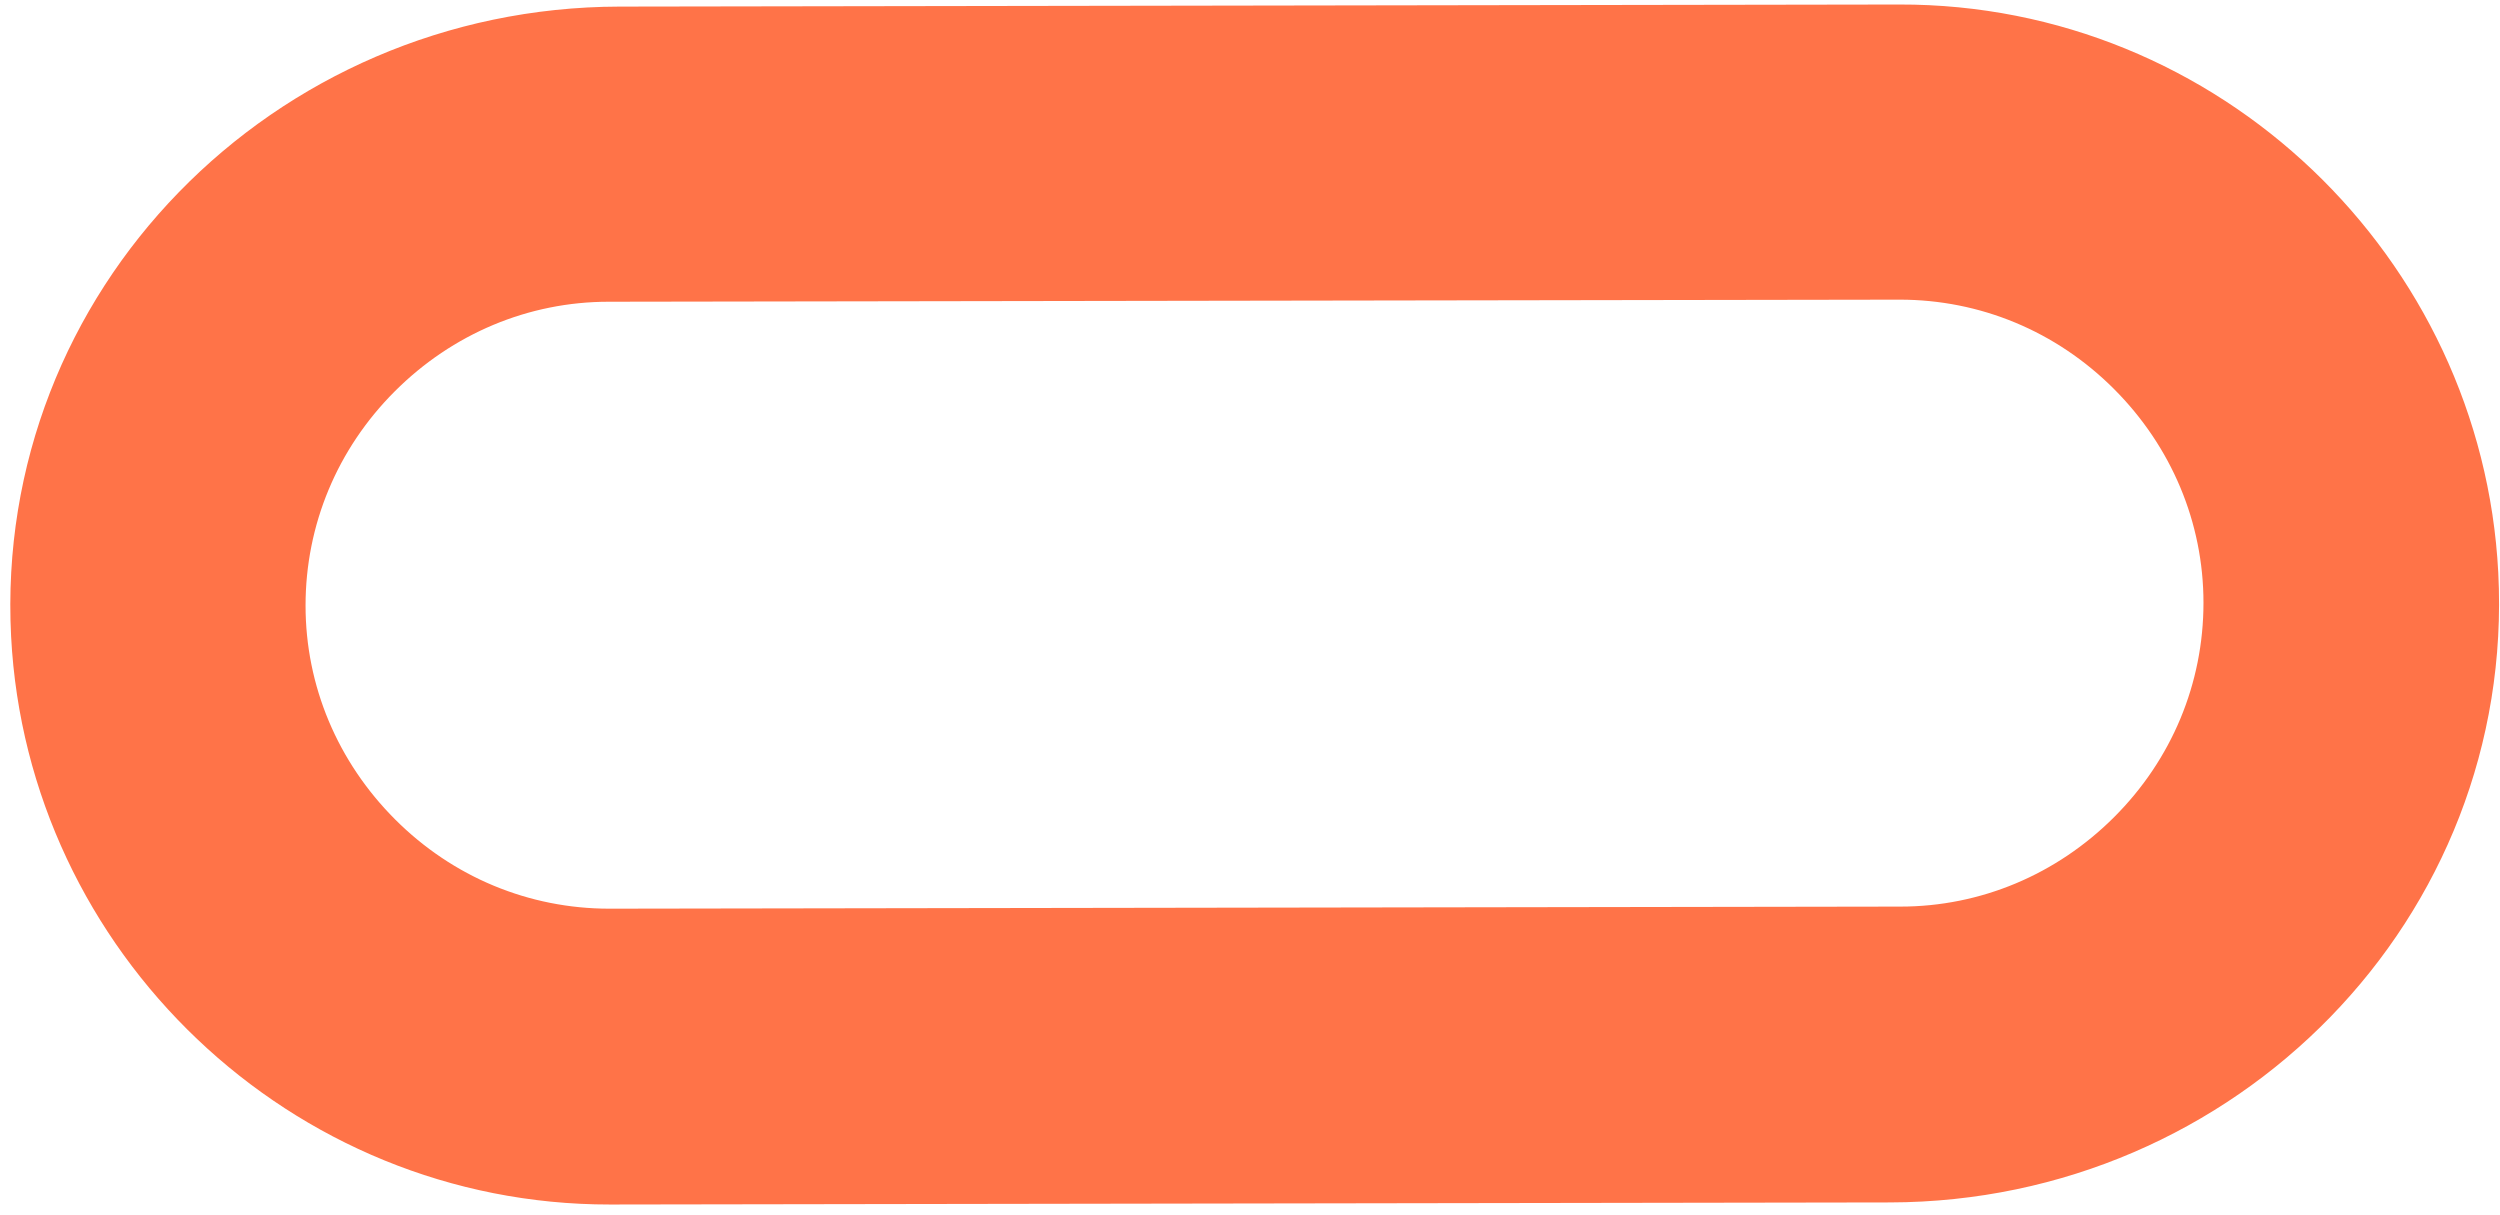
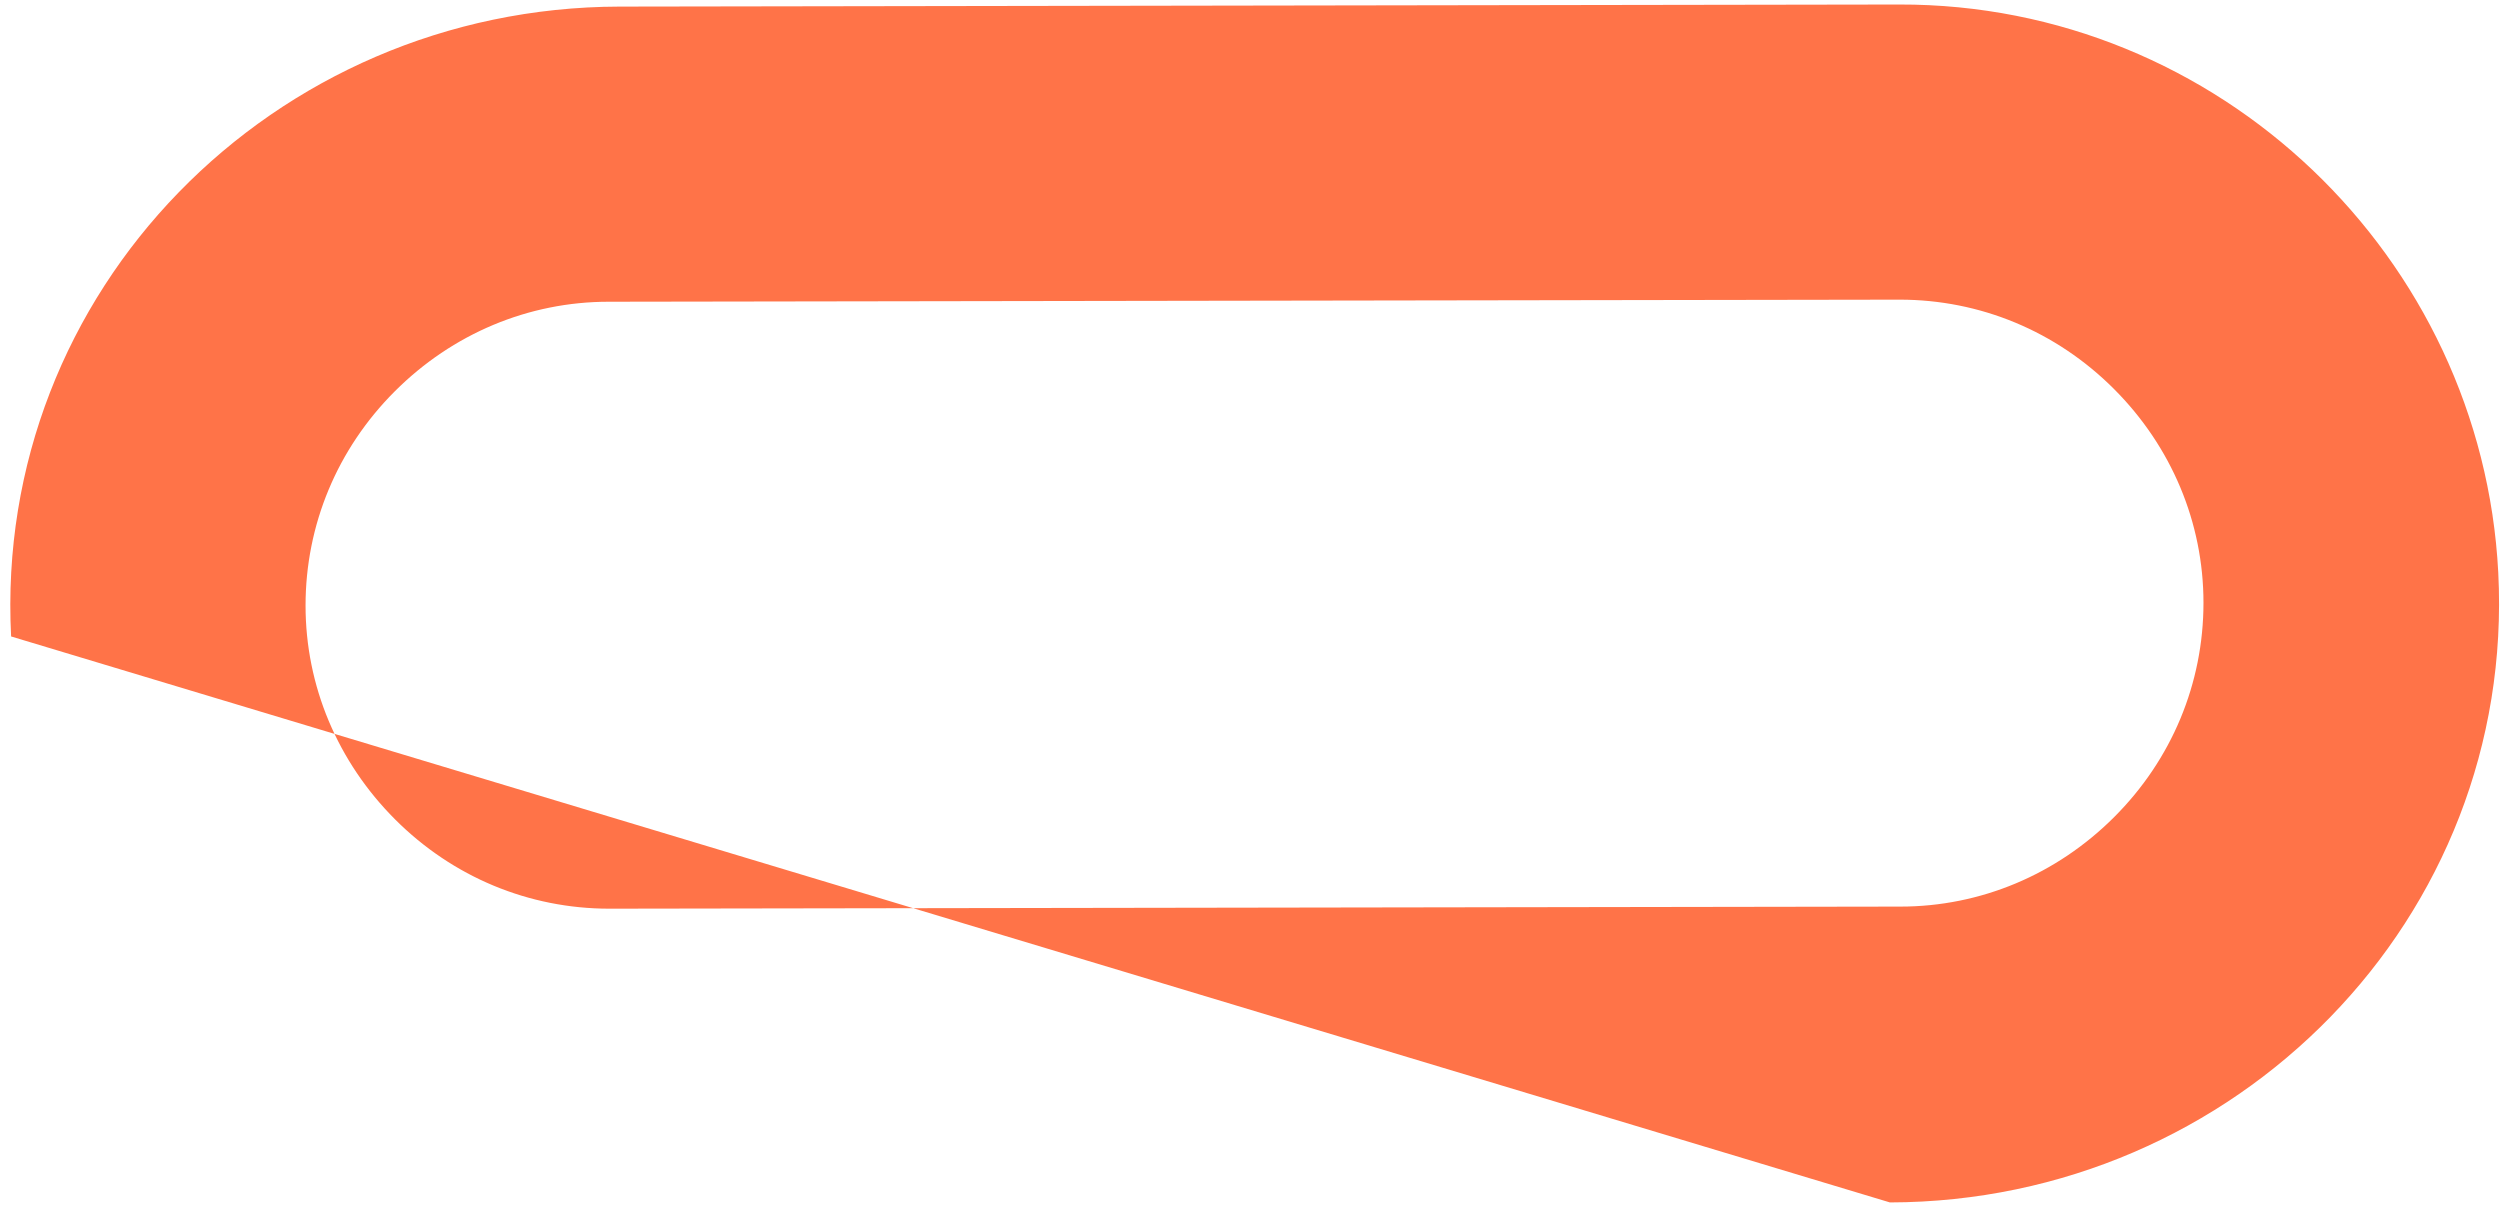
<svg xmlns="http://www.w3.org/2000/svg" width="72" height="35" viewBox="0 0 72 35" fill="none">
-   <path d="M54.71 8.63C57.03 8.63 59.22 9.54 60.88 11.2C62.54 12.86 63.46 15.05 63.46 17.36C63.46 19.68 62.55 21.87 60.89 23.53C59.23 25.19 57.04 26.11 54.73 26.11L17.55 26.17C15.23 26.17 13.04 25.26 11.38 23.6C9.72 21.94 8.8 19.75 8.8 17.44C8.8 15.12 9.71 12.93 11.37 11.27C13.03 9.61 15.22 8.69 17.53 8.69L54.71 8.63ZM54.7 0.13L17.84 0.19C7.87 0.21 -0.19 8.38 0.32 18.33C0.79 27.42 8.38 34.7 17.57 34.69L54.43 34.63C64.4 34.61 72.46 26.44 71.95 16.49C71.48 7.4 63.9 0.11 54.7 0.13Z" fill="#FF7348" />
+   <path d="M54.71 8.63C57.03 8.63 59.22 9.54 60.88 11.2C62.54 12.86 63.46 15.05 63.46 17.36C63.46 19.68 62.55 21.87 60.89 23.53C59.23 25.19 57.04 26.11 54.73 26.11L17.55 26.17C15.23 26.17 13.04 25.26 11.38 23.6C9.72 21.94 8.8 19.75 8.8 17.44C8.8 15.12 9.71 12.93 11.37 11.27C13.03 9.61 15.22 8.69 17.53 8.69L54.71 8.63ZM54.7 0.13L17.84 0.19C7.87 0.21 -0.19 8.38 0.32 18.33L54.43 34.63C64.4 34.61 72.46 26.44 71.95 16.49C71.48 7.4 63.9 0.11 54.7 0.13Z" fill="#FF7348" />
</svg>